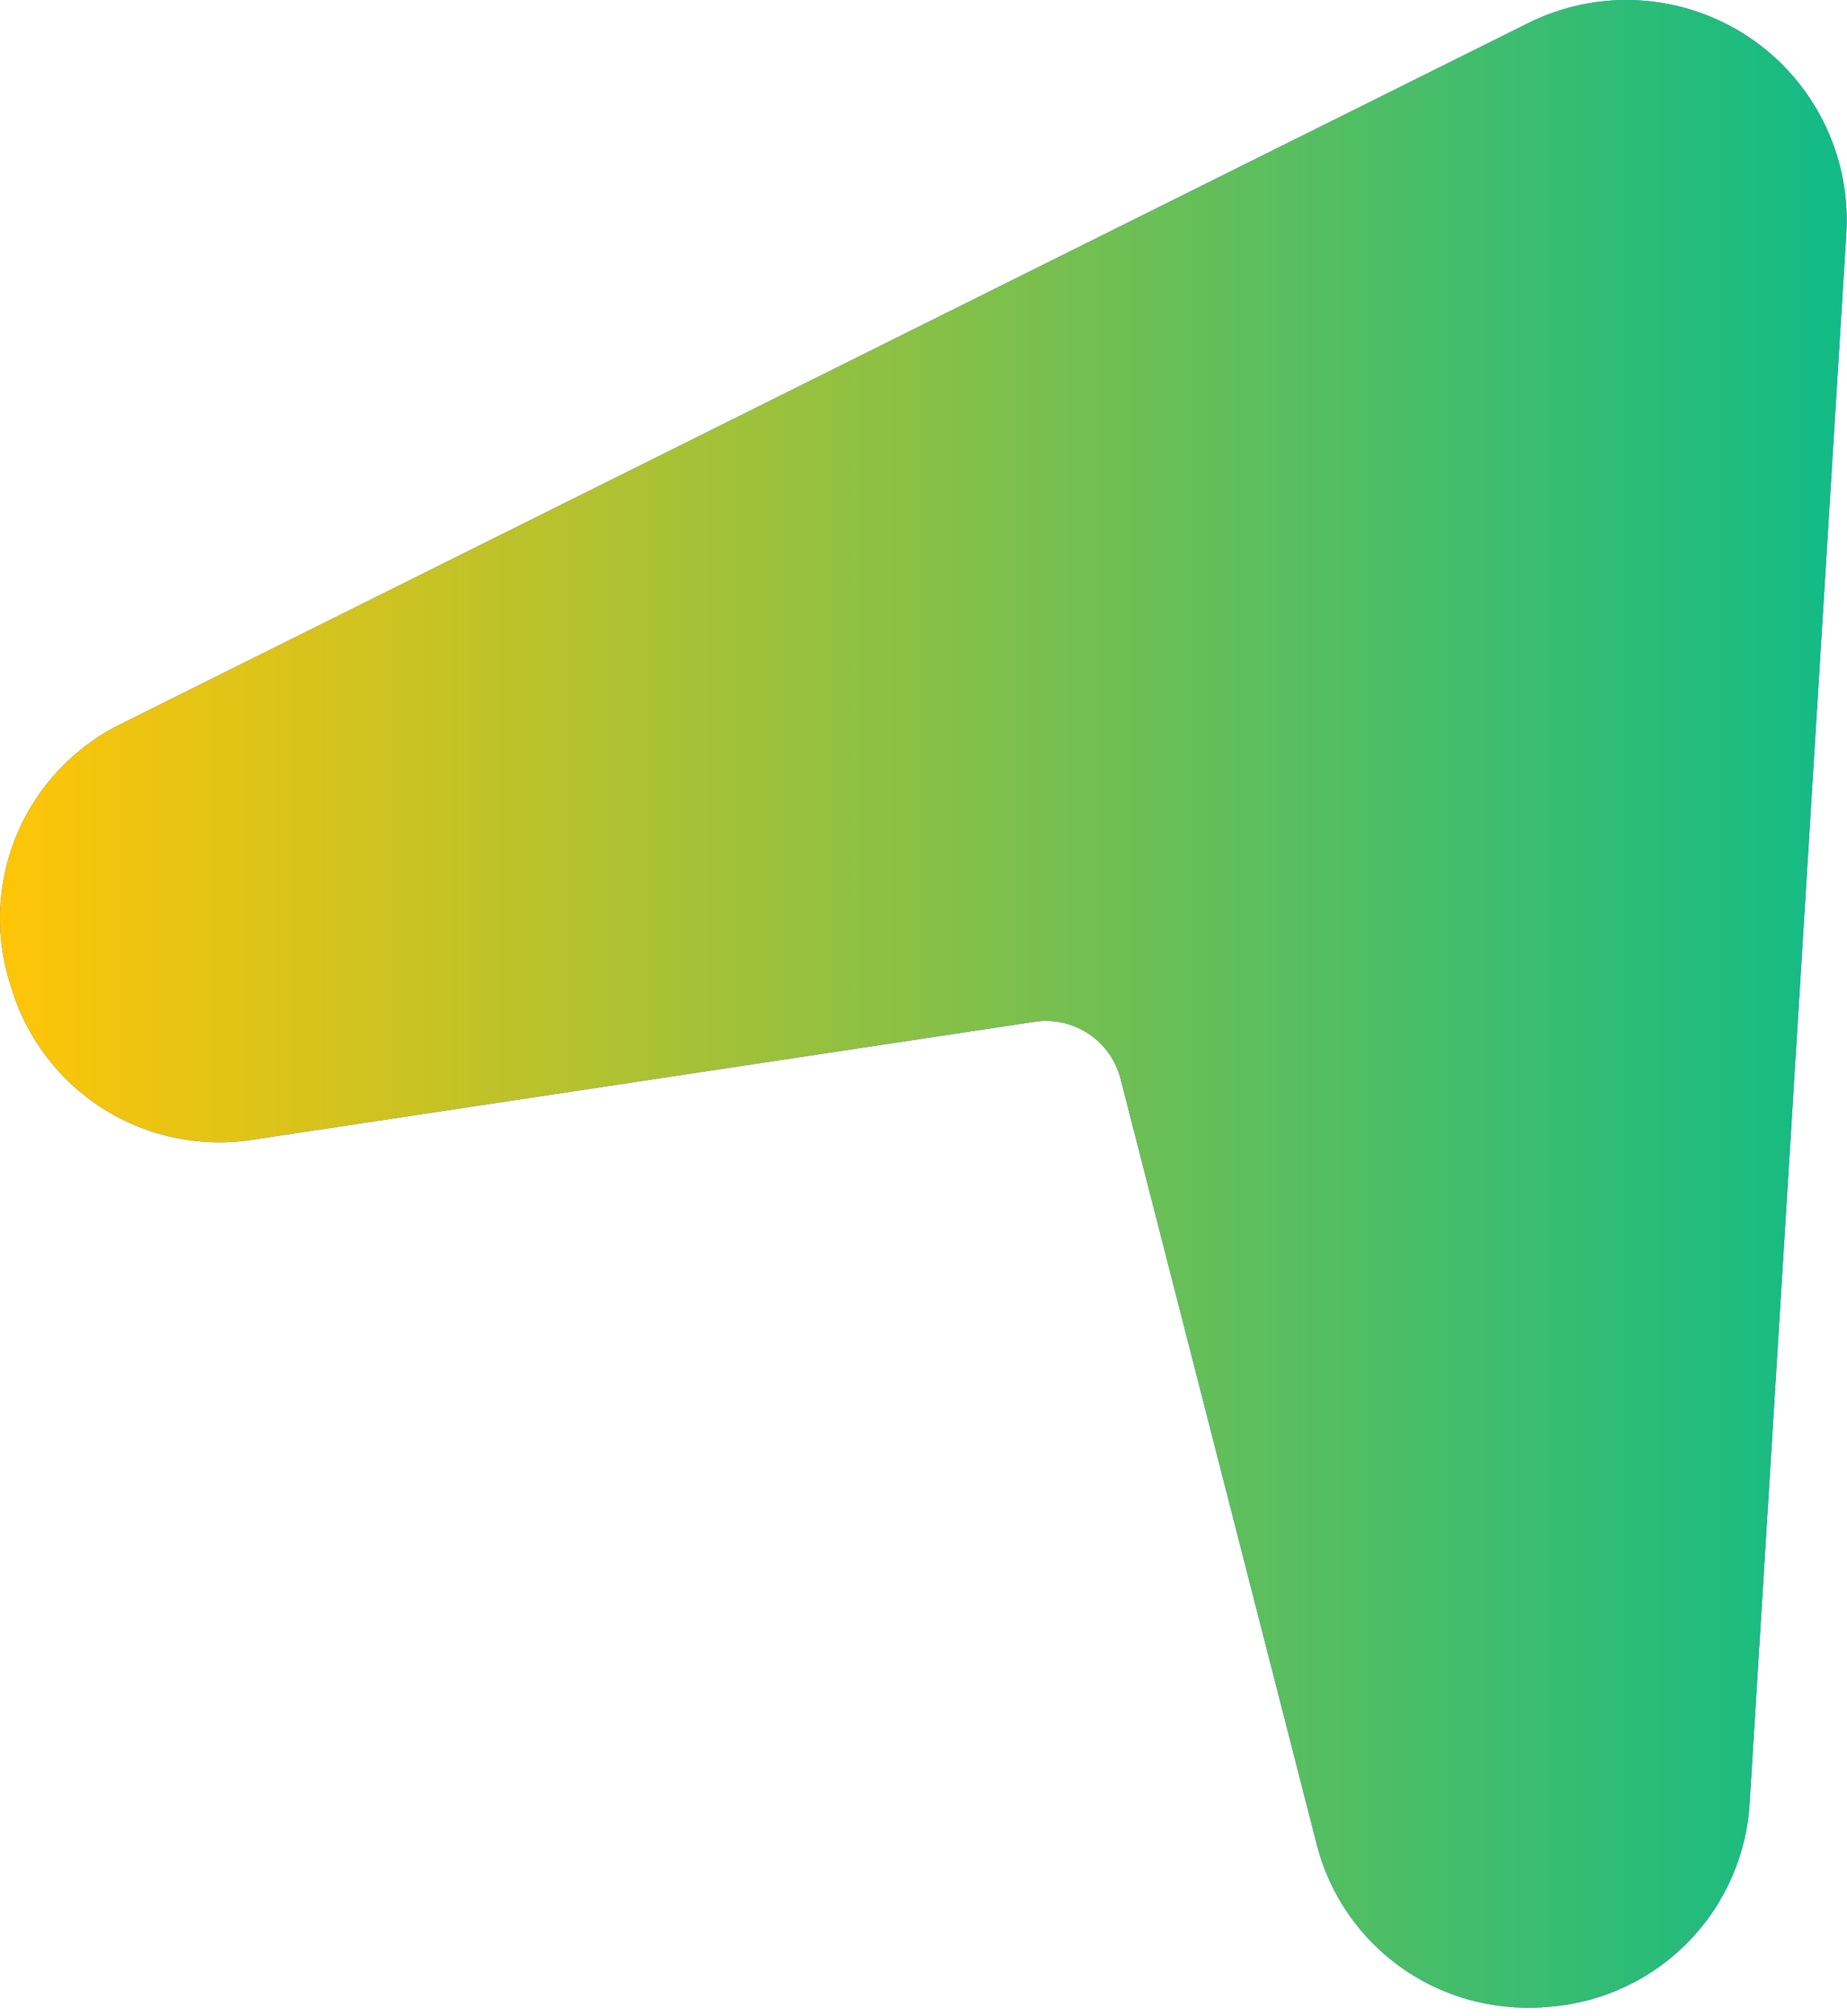
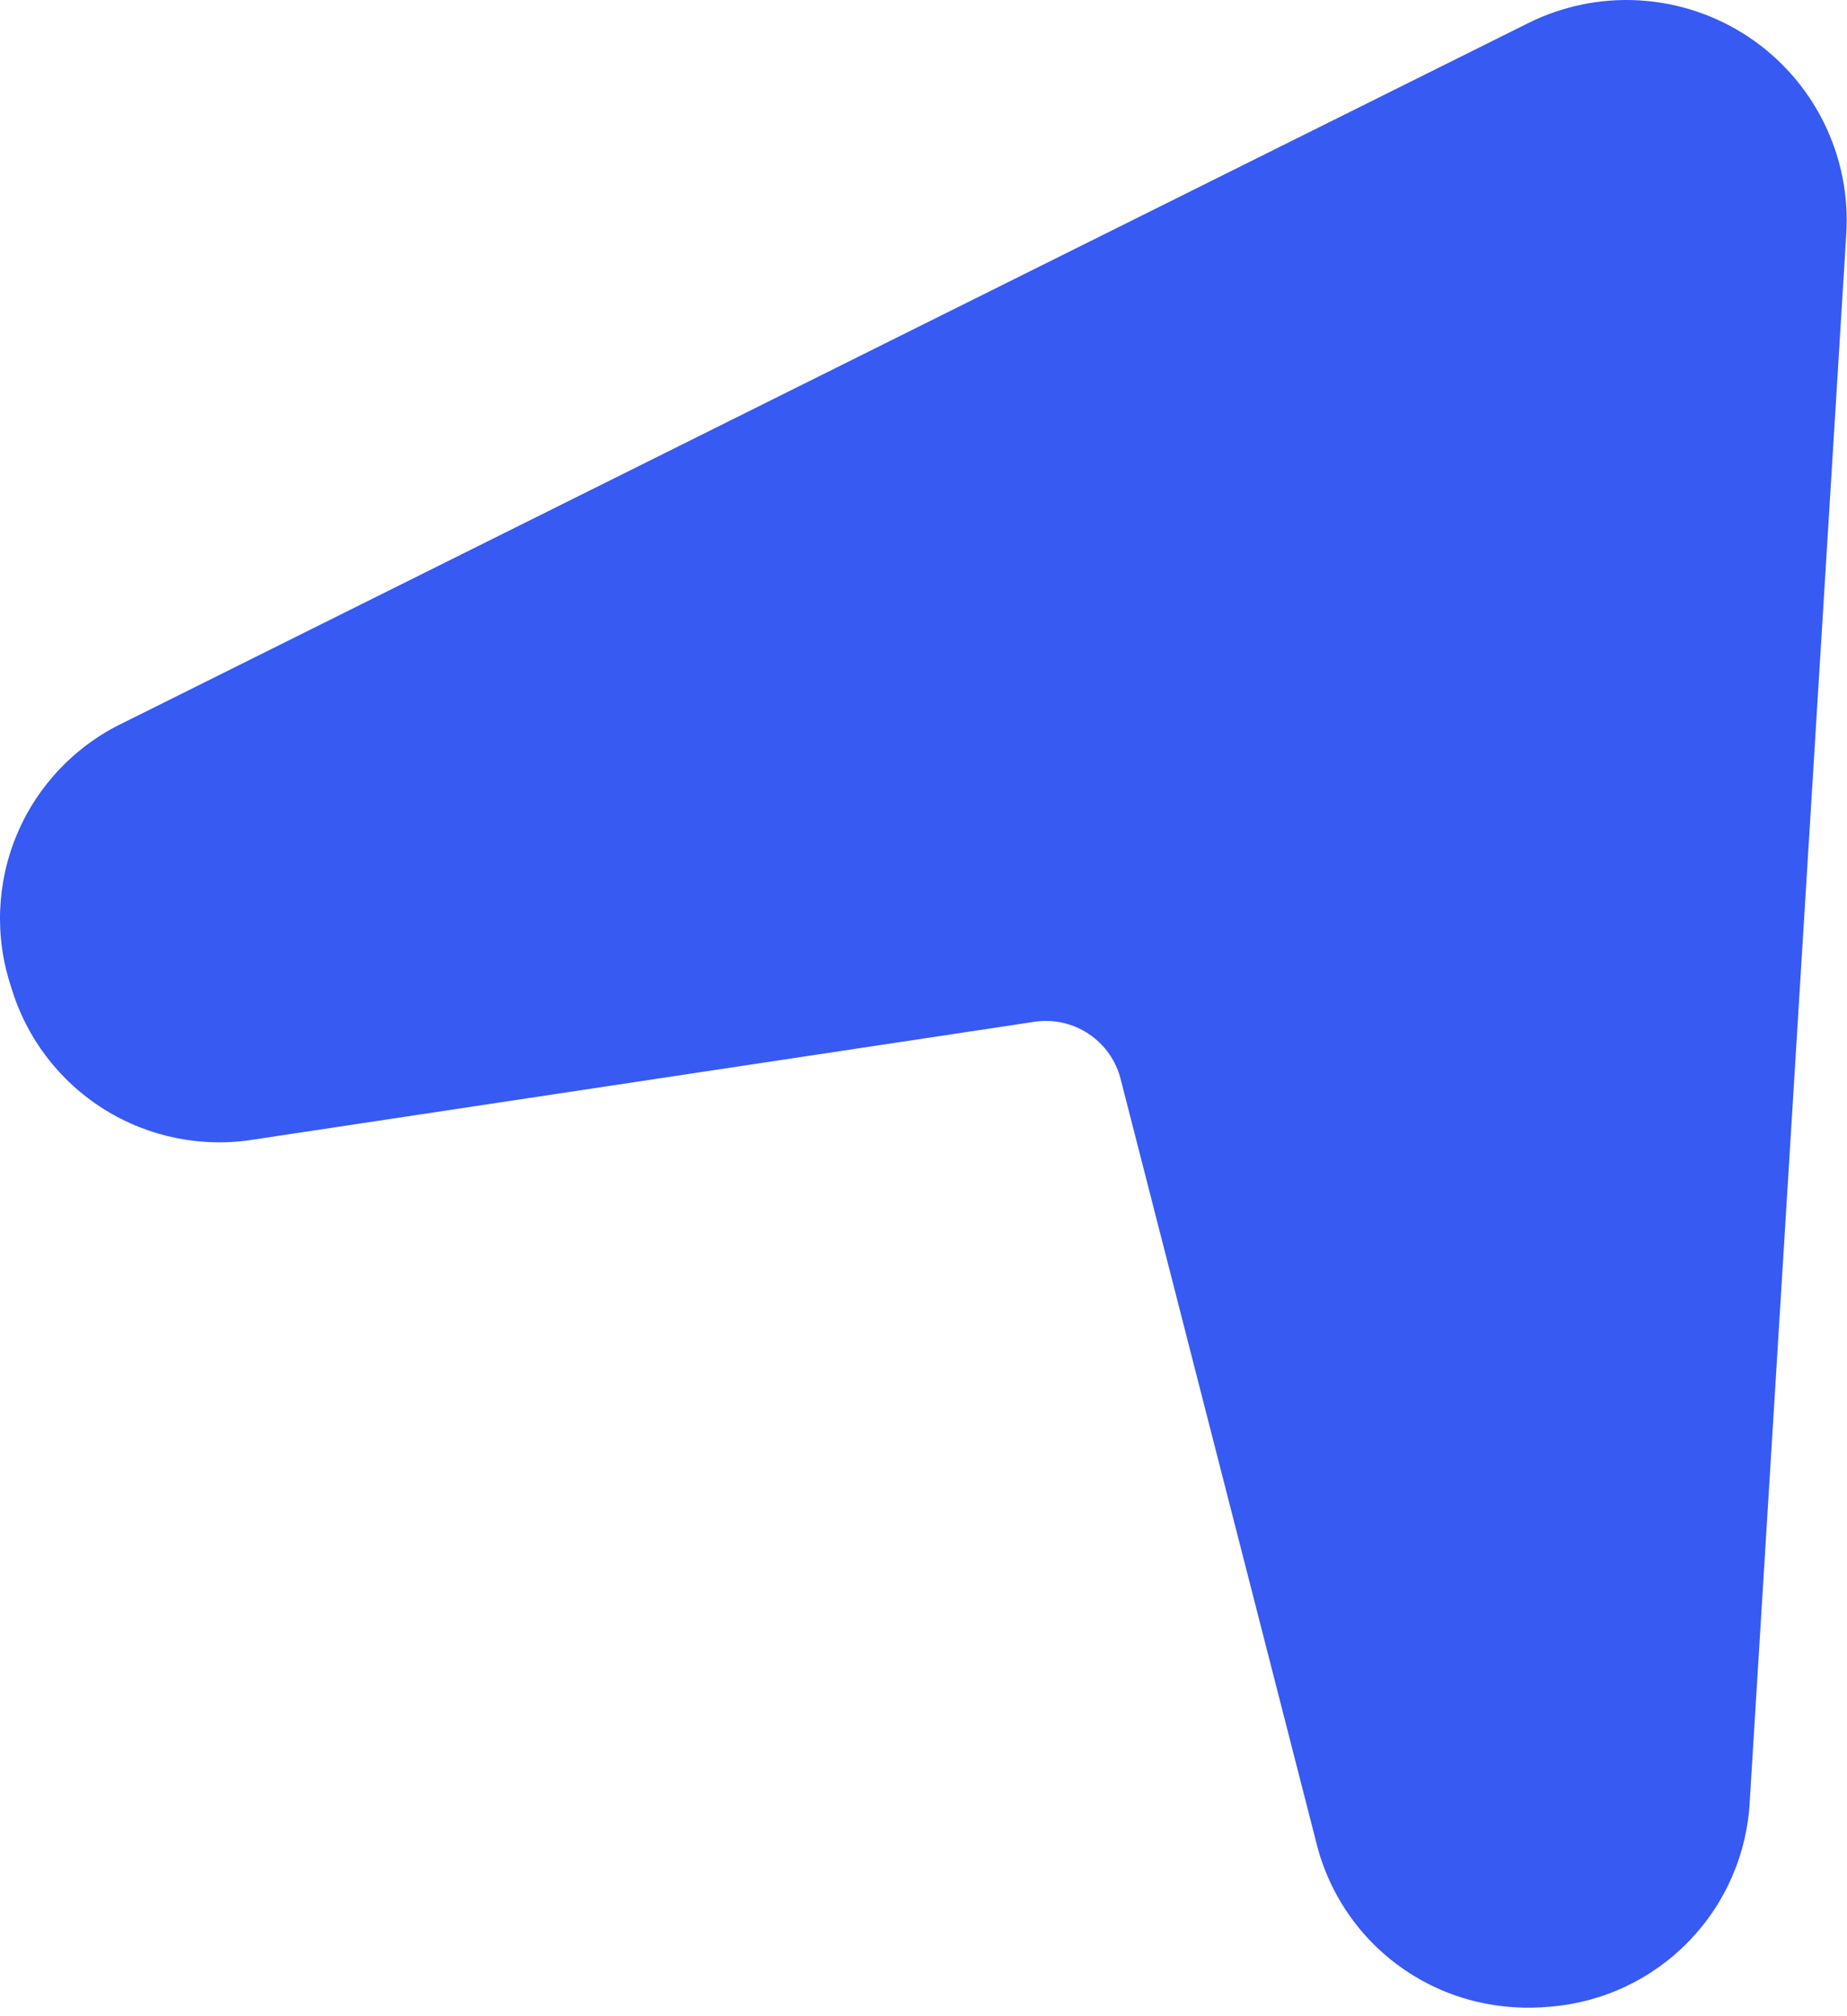
<svg xmlns="http://www.w3.org/2000/svg" width="109" height="119" viewBox="0 0 109 119" fill="none">
  <path d="M103.265 106.25L108.955 13.85C109.105 11.563 108.648 9.278 107.63 7.225C106.612 5.172 105.07 3.425 103.16 2.16C101.249 0.896 99.038 0.158 96.751 0.023C94.464 -0.113 92.182 0.359 90.135 1.39L7.275 42.66C4.462 44.006 2.237 46.332 1.018 49.203C-0.201 52.074 -0.33 55.291 0.655 58.249C1.542 61.243 3.492 63.81 6.138 65.467C8.785 67.125 11.945 67.758 15.025 67.249L61.026 60.309C62.145 60.135 63.289 60.385 64.235 61.011C65.18 61.636 65.858 62.591 66.135 63.69L77.665 108.69C78.219 110.987 79.397 113.086 81.07 114.754C82.744 116.422 84.847 117.594 87.145 118.14C88.579 118.479 90.059 118.577 91.525 118.43C94.627 118.171 97.529 116.792 99.69 114.551C101.85 112.31 103.121 109.359 103.265 106.25Z" fill="#375AF3" />
-   <path d="M103.265 106.25L108.955 13.85C109.105 11.563 108.648 9.278 107.63 7.225C106.612 5.172 105.07 3.425 103.16 2.16C101.249 0.896 99.038 0.158 96.751 0.023C94.464 -0.113 92.182 0.359 90.135 1.39L7.275 42.66C4.462 44.006 2.237 46.332 1.018 49.203C-0.201 52.074 -0.33 55.291 0.655 58.249C1.542 61.243 3.492 63.81 6.138 65.467C8.785 67.125 11.945 67.758 15.025 67.249L61.026 60.309C62.145 60.135 63.289 60.385 64.235 61.011C65.18 61.636 65.858 62.591 66.135 63.69L77.665 108.69C78.219 110.987 79.397 113.086 81.07 114.754C82.744 116.422 84.847 117.594 87.145 118.14C88.579 118.479 90.059 118.577 91.525 118.43C94.627 118.171 97.529 116.792 99.69 114.551C101.85 112.31 103.121 109.359 103.265 106.25Z" fill="url(#paint0_linear_725_4639)" />
  <defs>
    <linearGradient id="paint0_linear_725_4639" x1="-0.002" y1="59.236" x2="108.993" y2="59.236" gradientUnits="userSpaceOnUse">
      <stop stop-color="#FFC507" />
      <stop offset="1" stop-color="#11BB86" />
    </linearGradient>
  </defs>
</svg>